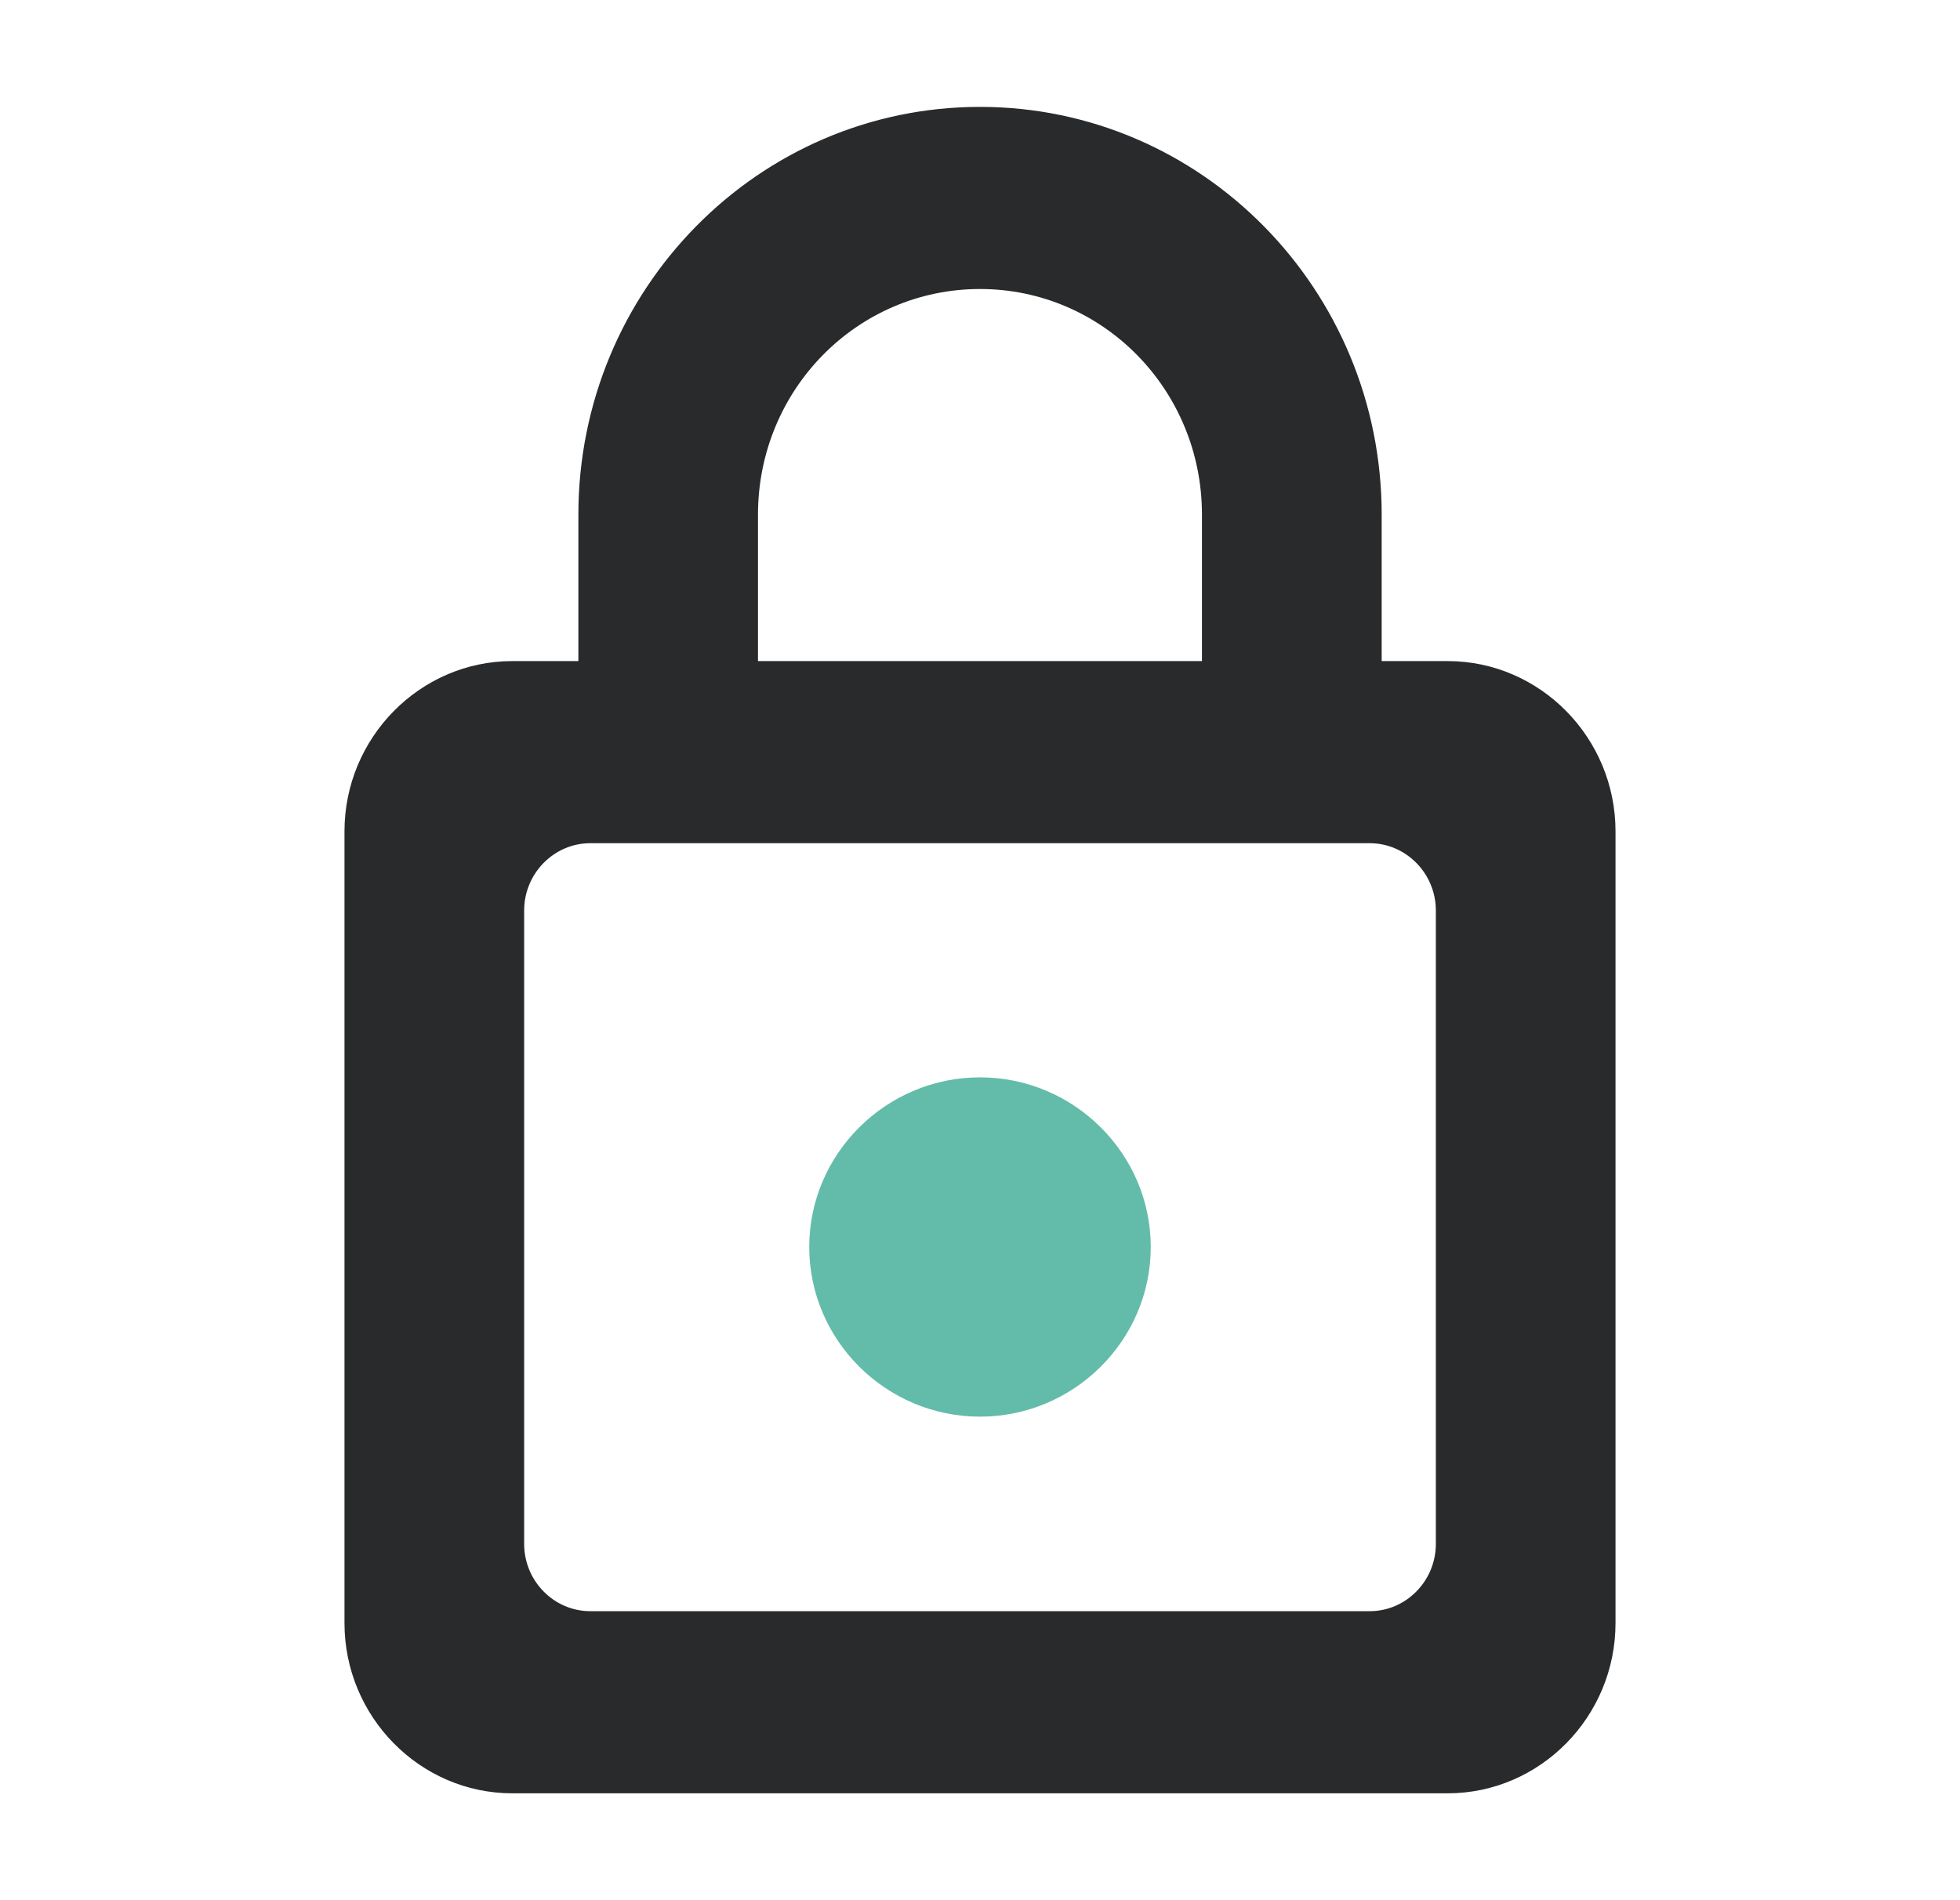
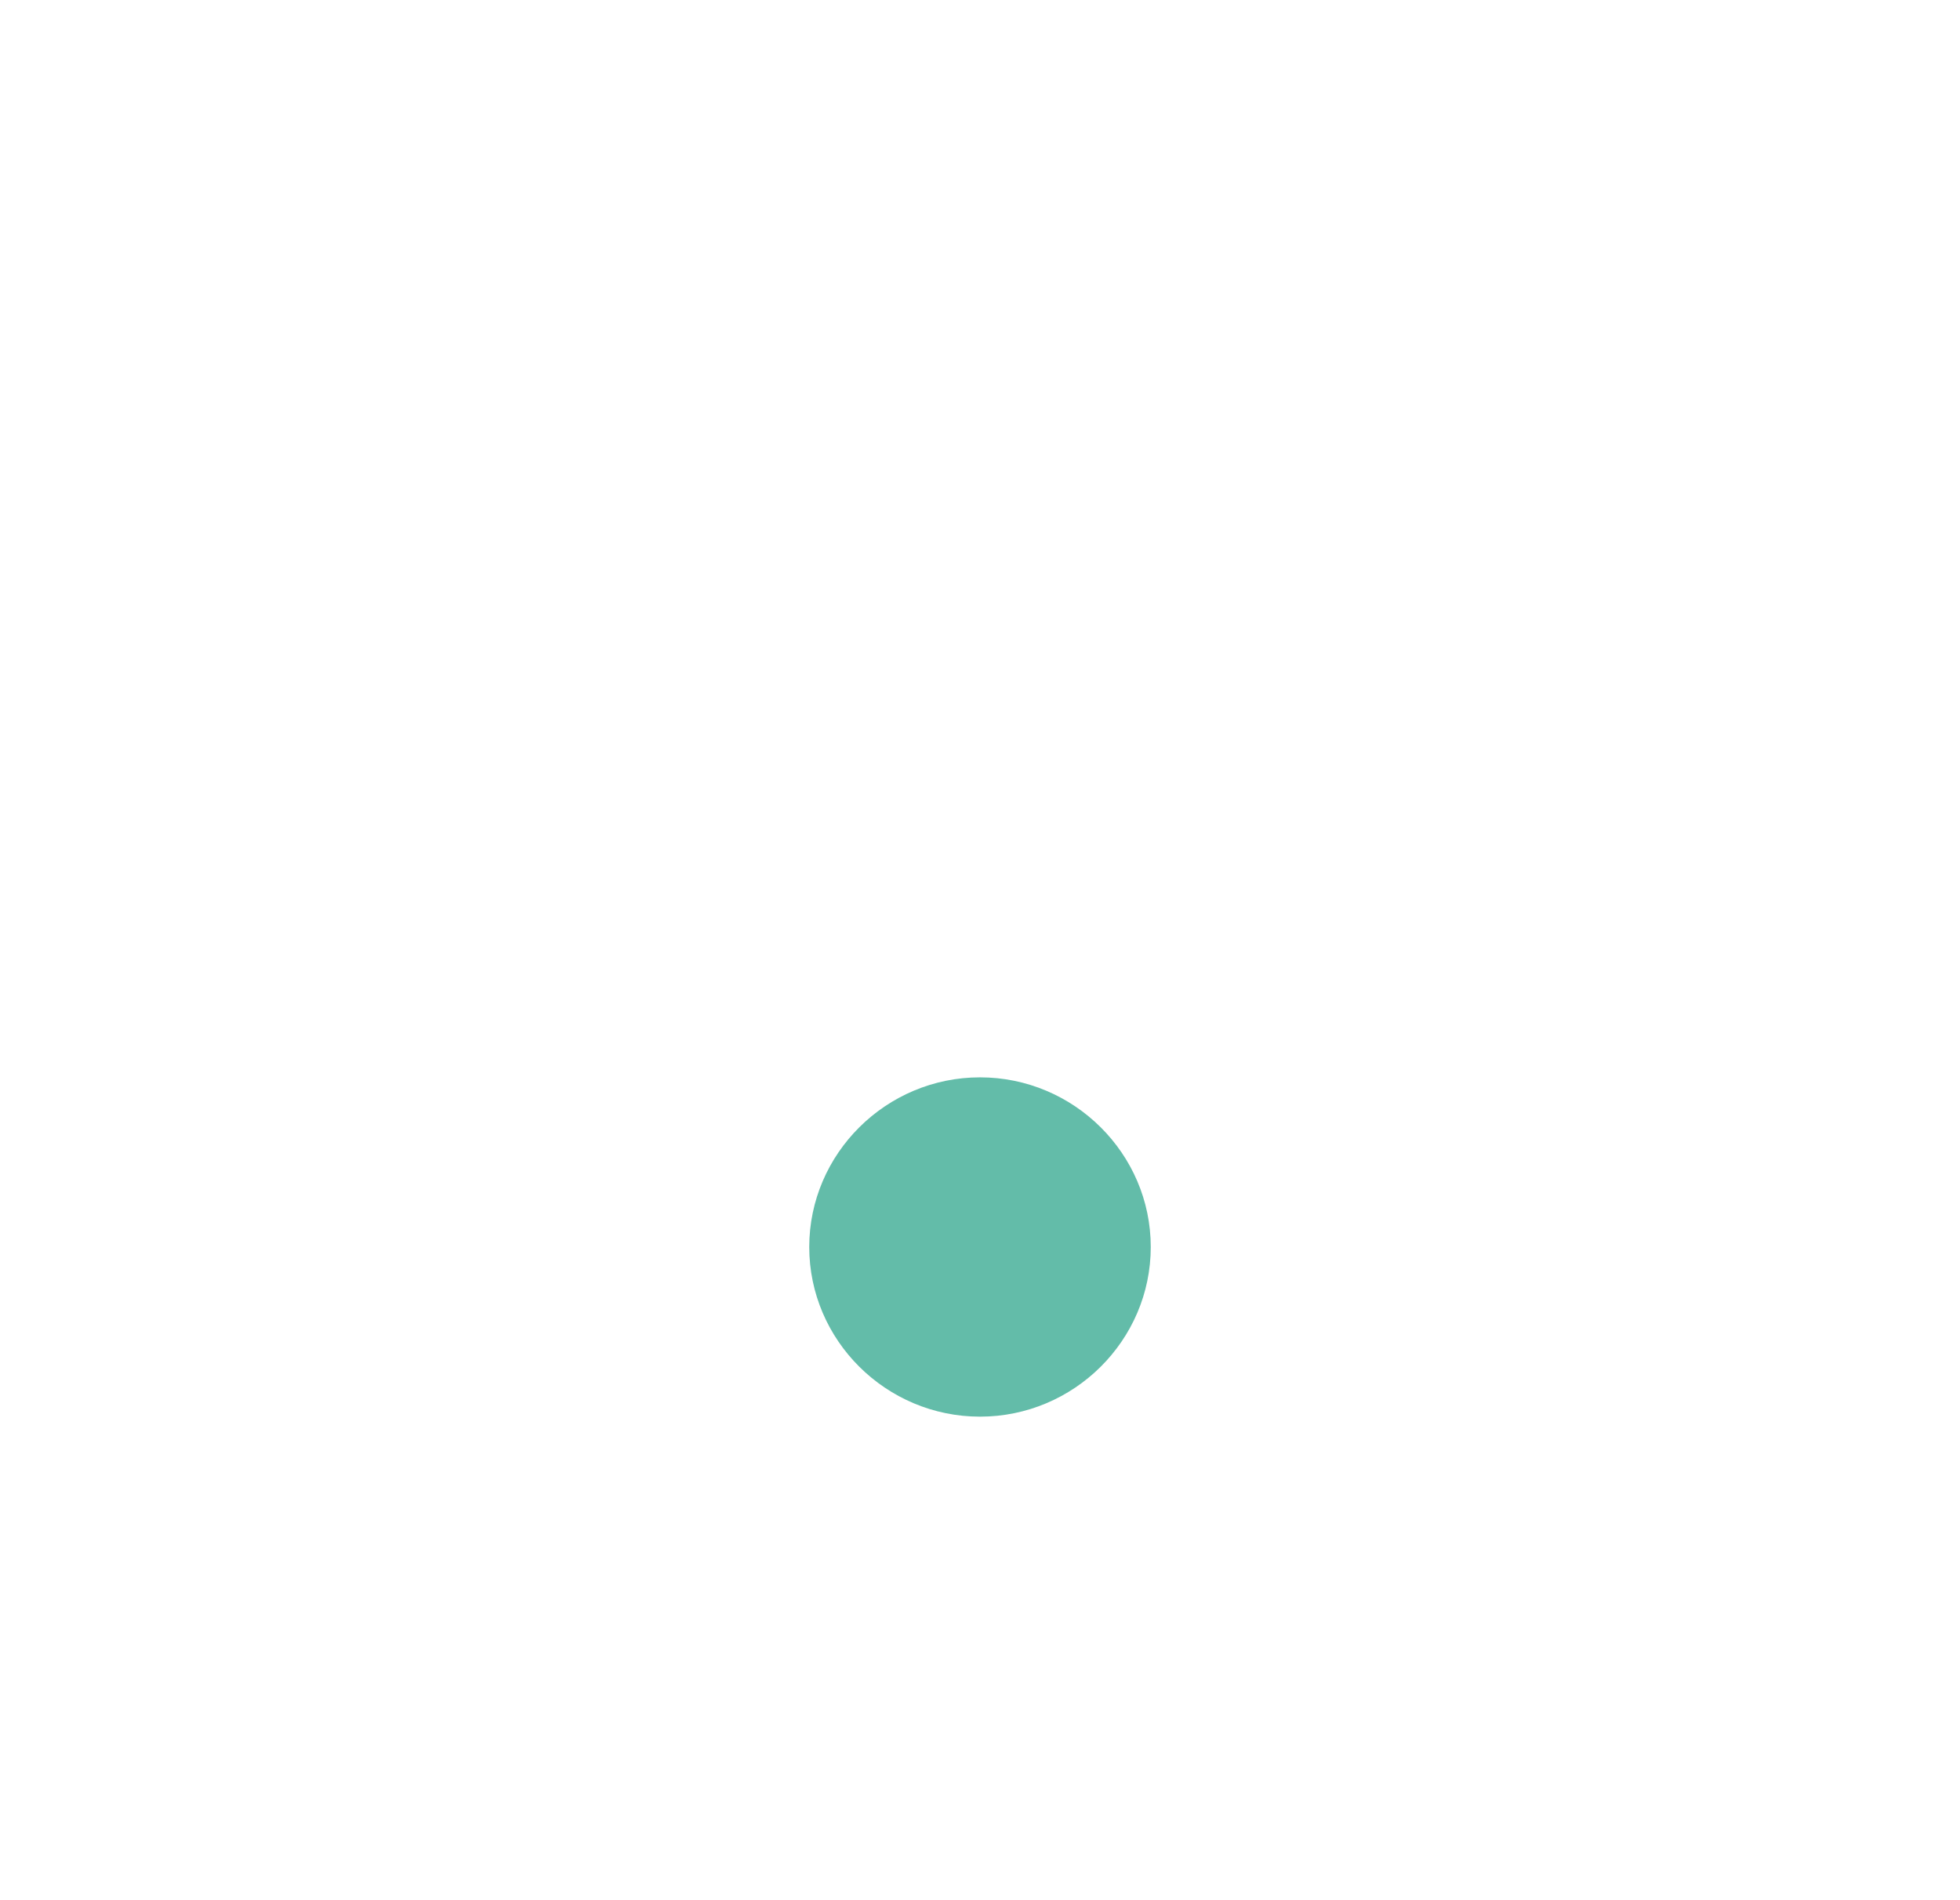
<svg xmlns="http://www.w3.org/2000/svg" width="33" height="32" viewBox="0 0 33 32" fill="none">
  <g clip-path="url(#clip0_1584_4846)">
-     <path d="M24.375 11.233H23.163V8.667C23.163 4.933 20.179 1.9 16.5 1.9C12.821 1.9 9.838 4.933 9.838 8.667V11.233H8.625C7.125 11.233 5.9 12.48 5.9 14V27.333C5.9 28.854 7.125 30.1 8.625 30.1H24.375C25.875 30.1 27.1 28.854 27.1 27.333V14C27.1 12.48 25.875 11.233 24.375 11.233ZM12.662 8.667C12.662 6.507 14.378 4.767 16.5 4.767C18.622 4.767 20.337 6.507 20.337 8.667V11.233H16.5H12.662V8.667ZM9.938 27.233C9.272 27.233 8.725 26.68 8.725 26V15.333C8.725 14.654 9.272 14.1 9.938 14.1H23.062C23.728 14.1 24.275 14.654 24.275 15.333V26C24.275 26.68 23.728 27.233 23.062 27.233H9.938Z" fill="#292A2B" stroke="#292A2B" stroke-width="0.2" />
    <path d="M19.375 21C19.375 22.572 18.081 23.857 16.5 23.857C14.919 23.857 13.625 22.572 13.625 21C13.625 19.429 14.919 18.143 16.5 18.143C18.081 18.143 19.375 19.429 19.375 21Z" fill="#63BCA9" />
  </g>
  <defs>
    <clipPath id="clip0_1584_4846">
      <rect width="32" height="32" fill="white" transform="translate(0.5)" />
    </clipPath>
  </defs>
</svg>